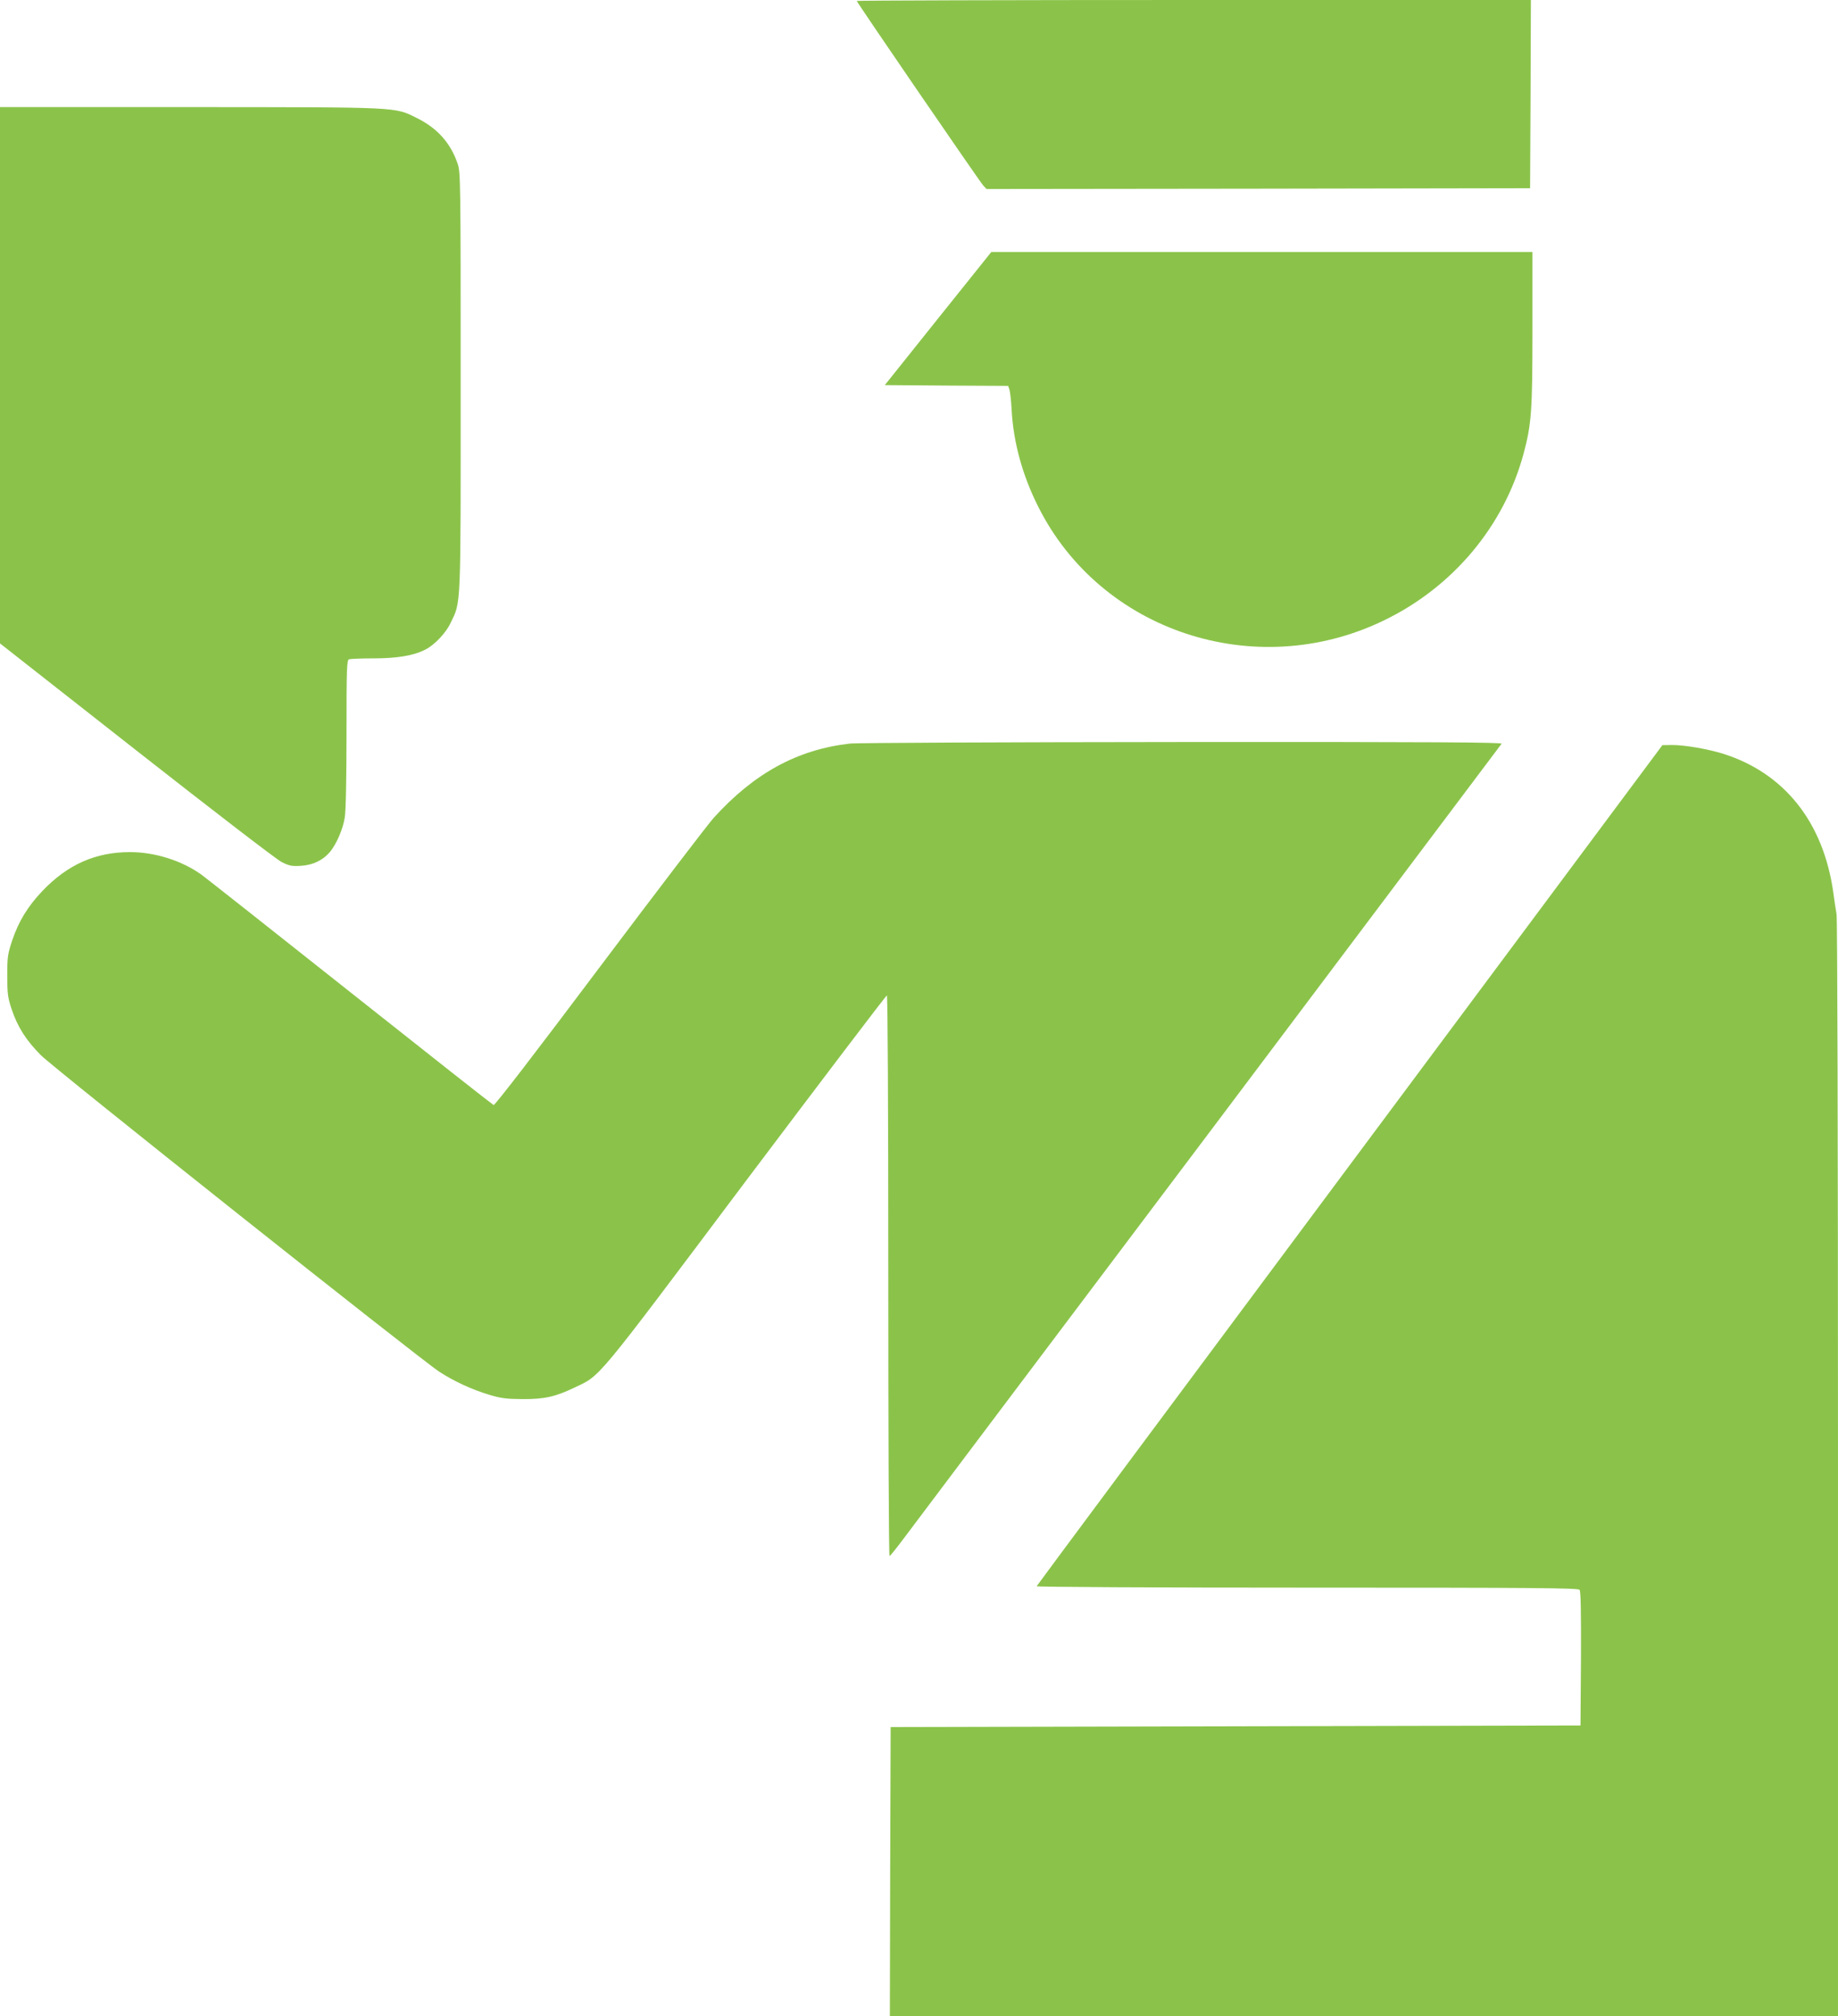
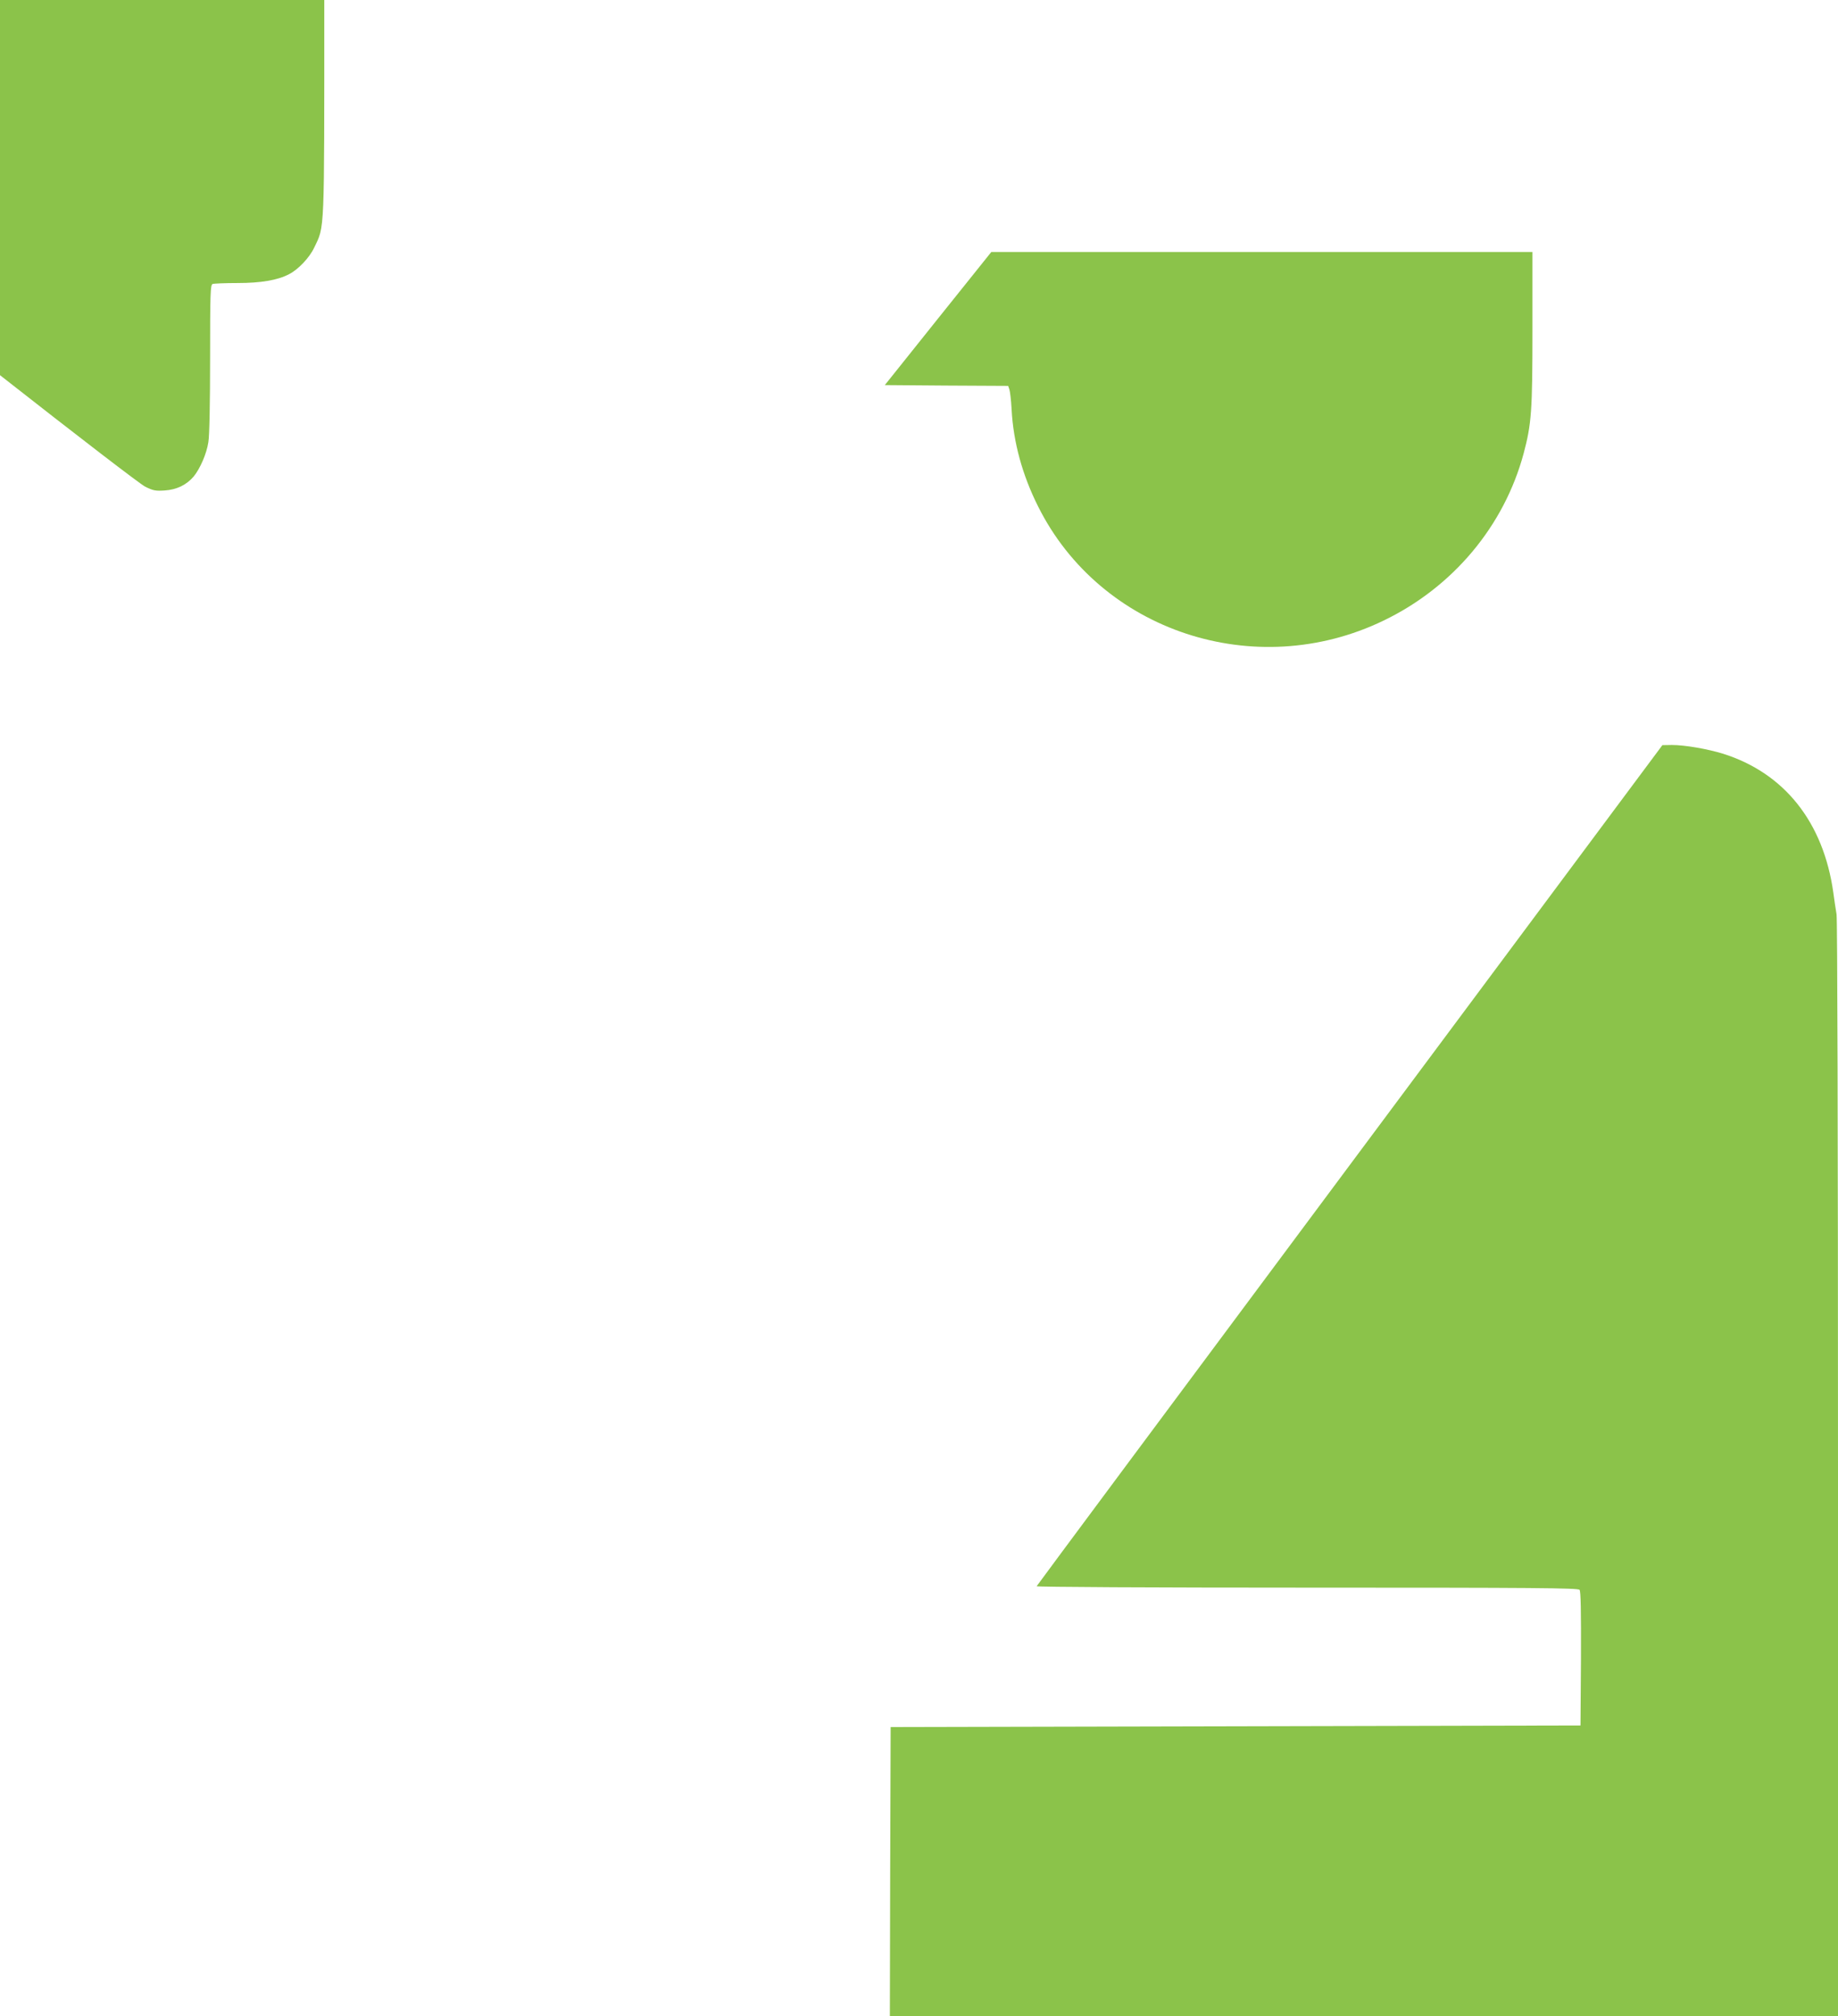
<svg xmlns="http://www.w3.org/2000/svg" version="1.0" width="1167pt" height="1280pt" viewBox="0 0 1167 1280" preserveAspectRatio="xMidYMid meet">
  <g transform="translate(0,1280) scale(0.1,-0.1)" fill="#8bc34a" stroke="none">
-     <path d="M5440 12794 c0 -9 778 -1144 803 -1172 l21 -22 1725 2 1726 3 3 598 2 597 -2140 0 c-1177 0 -2140 -3 -2140 -6z" />
-     <path d="M0 10418 l0 -1703 866 -680 c497 -390 890 -692 922 -708 50 -25 66 -28 124 -24 76 5 138 35 184 89 40 49 82 144 93 218 7 38 11 258 11 531 0 416 2 468 16 473 9 3 80 6 158 6 148 0 255 18 327 56 58 29 131 106 160 169 67 140 64 69 64 1535 0 1272 -1 1327 -19 1380 -45 132 -129 226 -258 290 -145 72 -97 69 -1445 70 l-1203 0 0 -1702z" />
+     <path d="M0 10418 c497 -390 890 -692 922 -708 50 -25 66 -28 124 -24 76 5 138 35 184 89 40 49 82 144 93 218 7 38 11 258 11 531 0 416 2 468 16 473 9 3 80 6 158 6 148 0 255 18 327 56 58 29 131 106 160 169 67 140 64 69 64 1535 0 1272 -1 1327 -19 1380 -45 132 -129 226 -258 290 -145 72 -97 69 -1445 70 l-1203 0 0 -1702z" />
    <path d="M5956 10778 l-338 -423 391 -3 392 -2 8 -23 c4 -12 11 -69 14 -127 11 -207 68 -416 168 -615 396 -794 1379 -1119 2194 -725 440 212 765 600 889 1061 50 188 56 267 56 793 l0 486 -1718 0 -1718 0 -338 -422z" />
-     <path d="M5396 8079 c-334 -38 -609 -189 -865 -472 -40 -45 -368 -475 -729 -955 -394 -525 -660 -871 -668 -868 -7 3 -416 325 -909 716 -493 391 -919 727 -945 746 -125 90 -297 144 -454 144 -220 0 -397 -79 -558 -248 -92 -97 -150 -192 -191 -314 -28 -85 -31 -104 -31 -223 0 -114 4 -140 27 -210 39 -116 91 -198 187 -295 85 -85 2393 -1919 2529 -2009 90 -59 208 -114 316 -146 75 -23 110 -27 210 -28 140 -1 211 15 330 72 172 82 118 17 1090 1312 488 648 891 1179 896 1179 5 0 9 -684 9 -1780 0 -979 3 -1780 8 -1779 4 0 41 46 83 102 42 56 913 1214 1936 2572 1022 1359 1862 2476 1867 2483 6 9 -403 12 -2031 11 -1121 -1 -2069 -5 -2107 -10z" />
    <path d="M8570 5403 c-1092 -1466 -1986 -2669 -1988 -2674 -2 -5 737 -9 1716 -9 1441 0 1721 -2 1731 -14 8 -9 10 -133 9 -437 l-3 -424 -2190 -5 -2190 -5 -3 -917 -2 -918 3010 0 3010 0 0 3467 c0 2115 -4 3490 -9 3527 -6 34 -15 97 -21 141 -63 445 -310 756 -698 879 -100 31 -244 56 -327 56 l-60 -1 -1985 -2666z" />
  </g>
</svg>